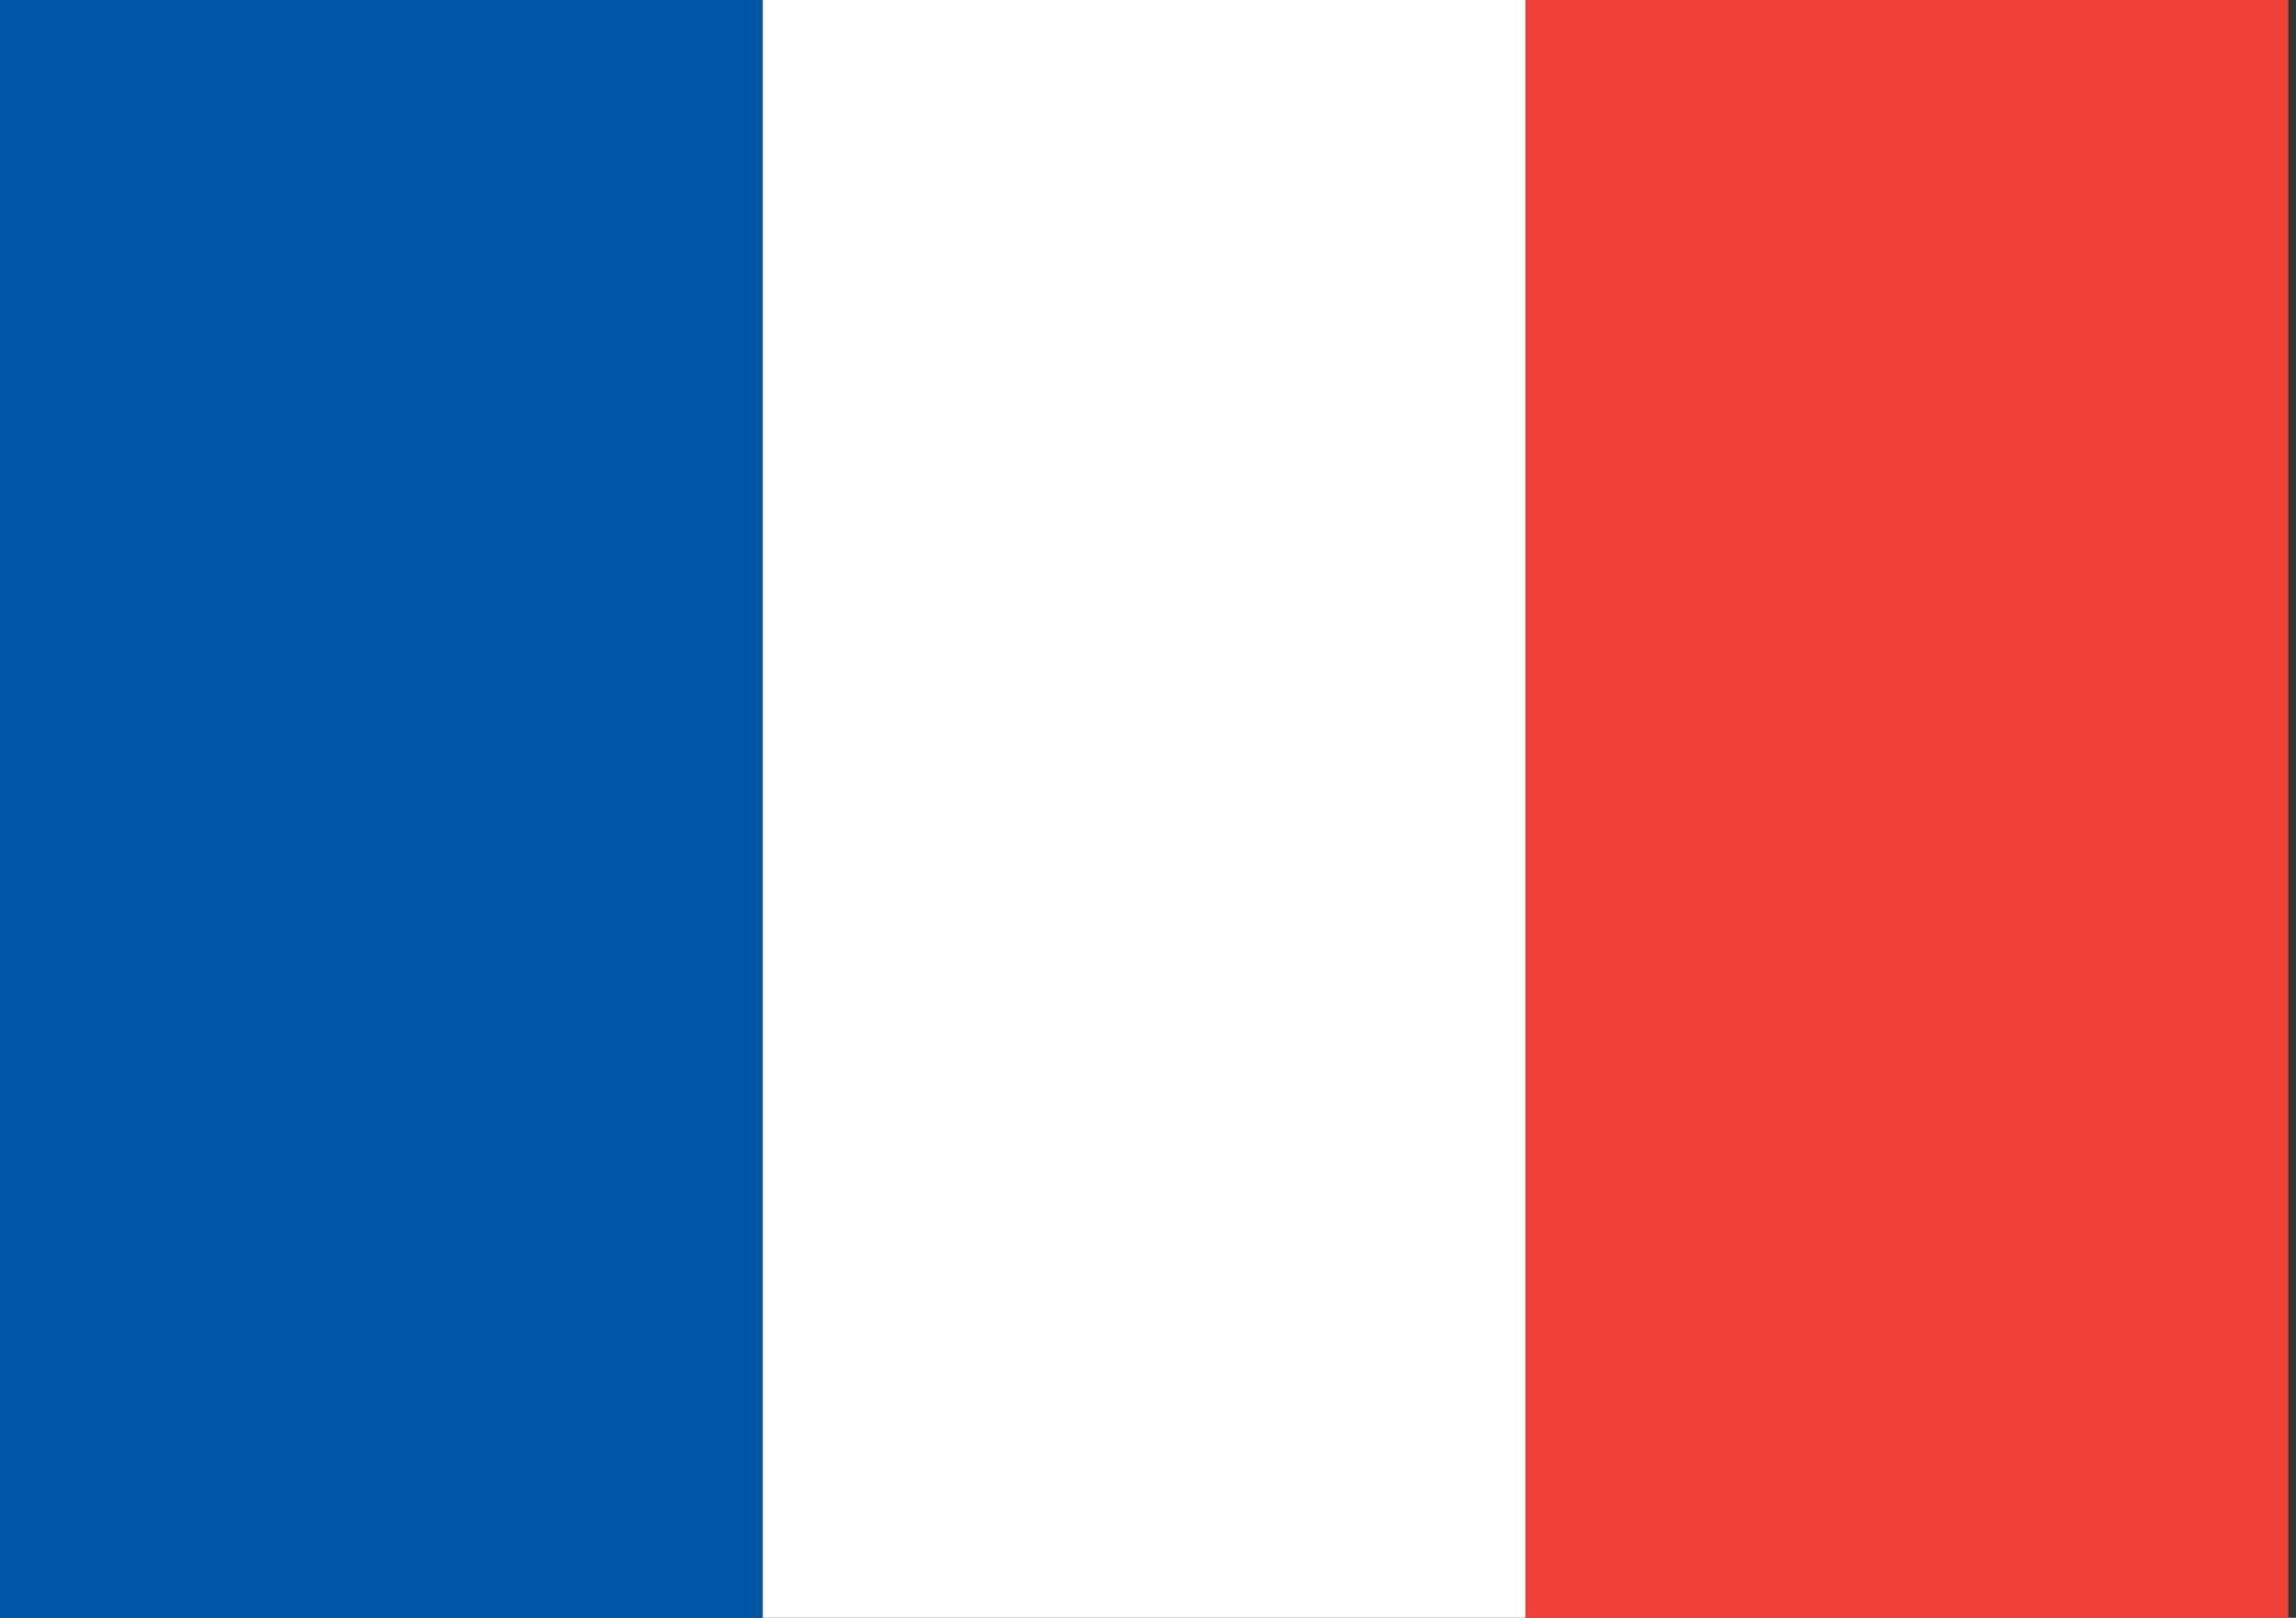
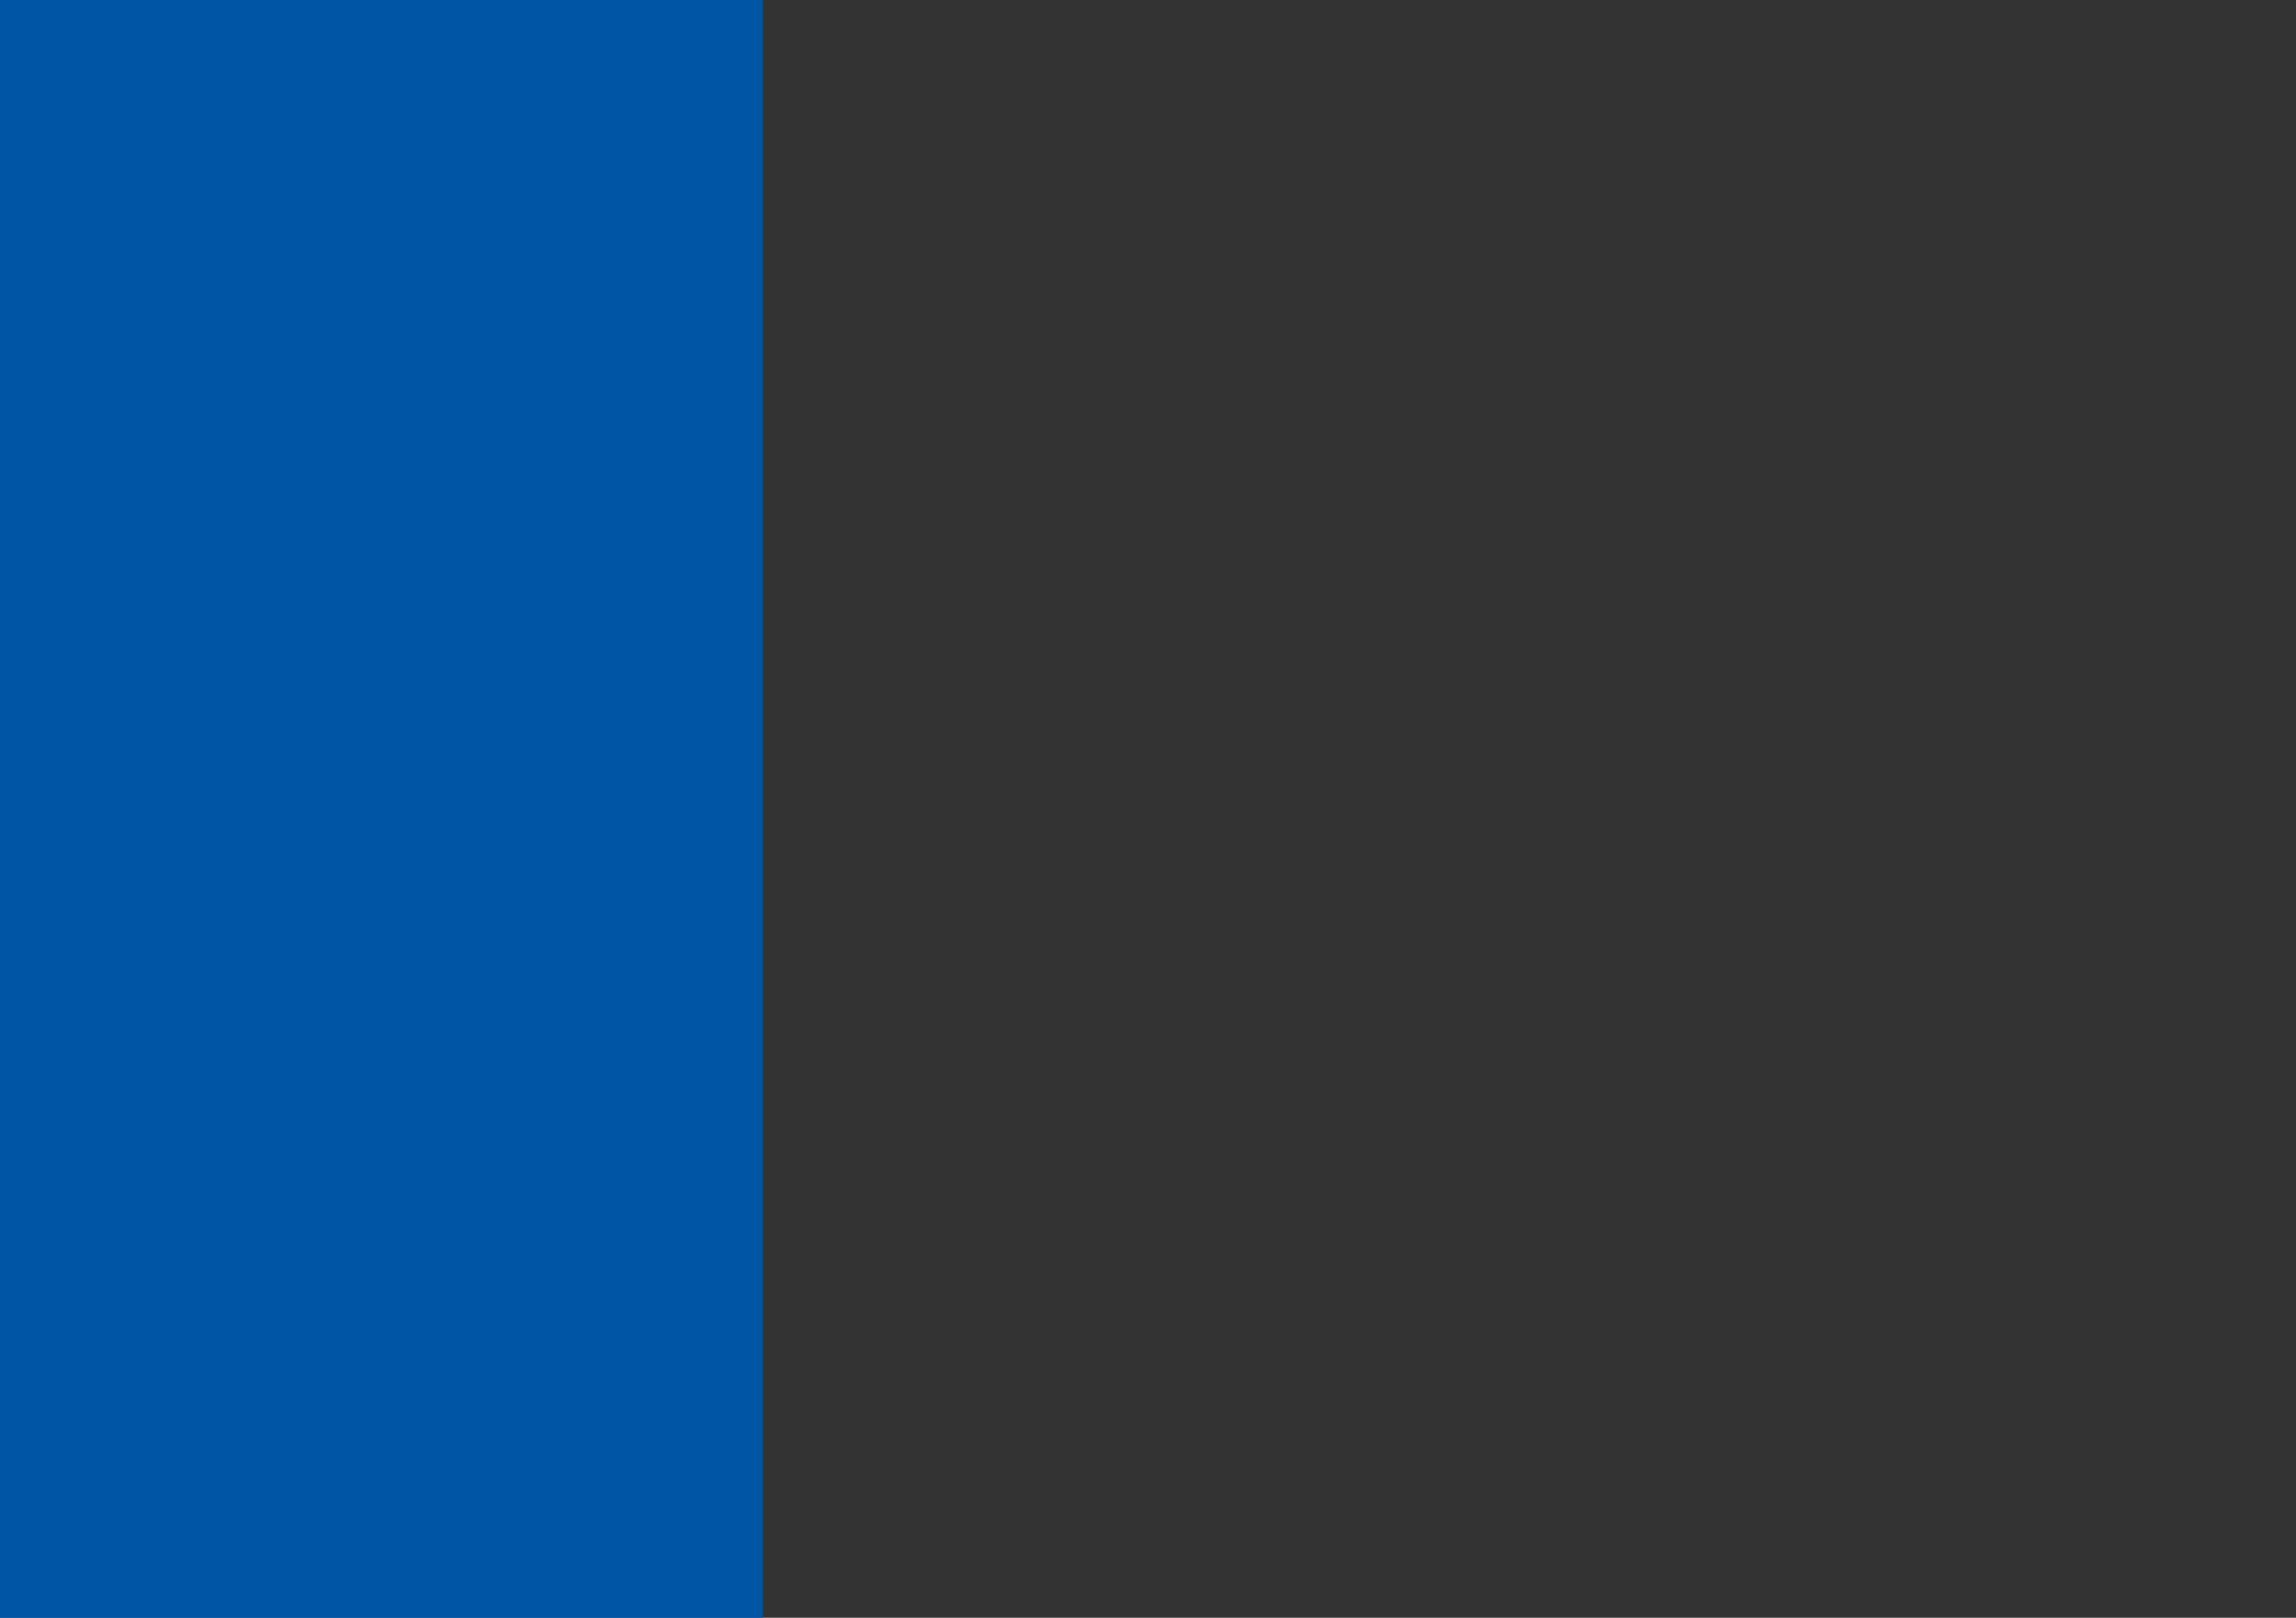
<svg xmlns="http://www.w3.org/2000/svg" width="298" height="210" viewBox="0 0 298 210">
  <rect x="0" y="0" width="298" height="210" fill="#333333" stroke="none" />
  <rect x="0" y="0" width="99" height="210" fill="#0055A4" />
-   <rect x="99" y="0" width="99" height="210" fill="#FFFFFF" />
-   <rect x="198" y="0" width="99" height="210" fill="#EF4135" />
</svg>